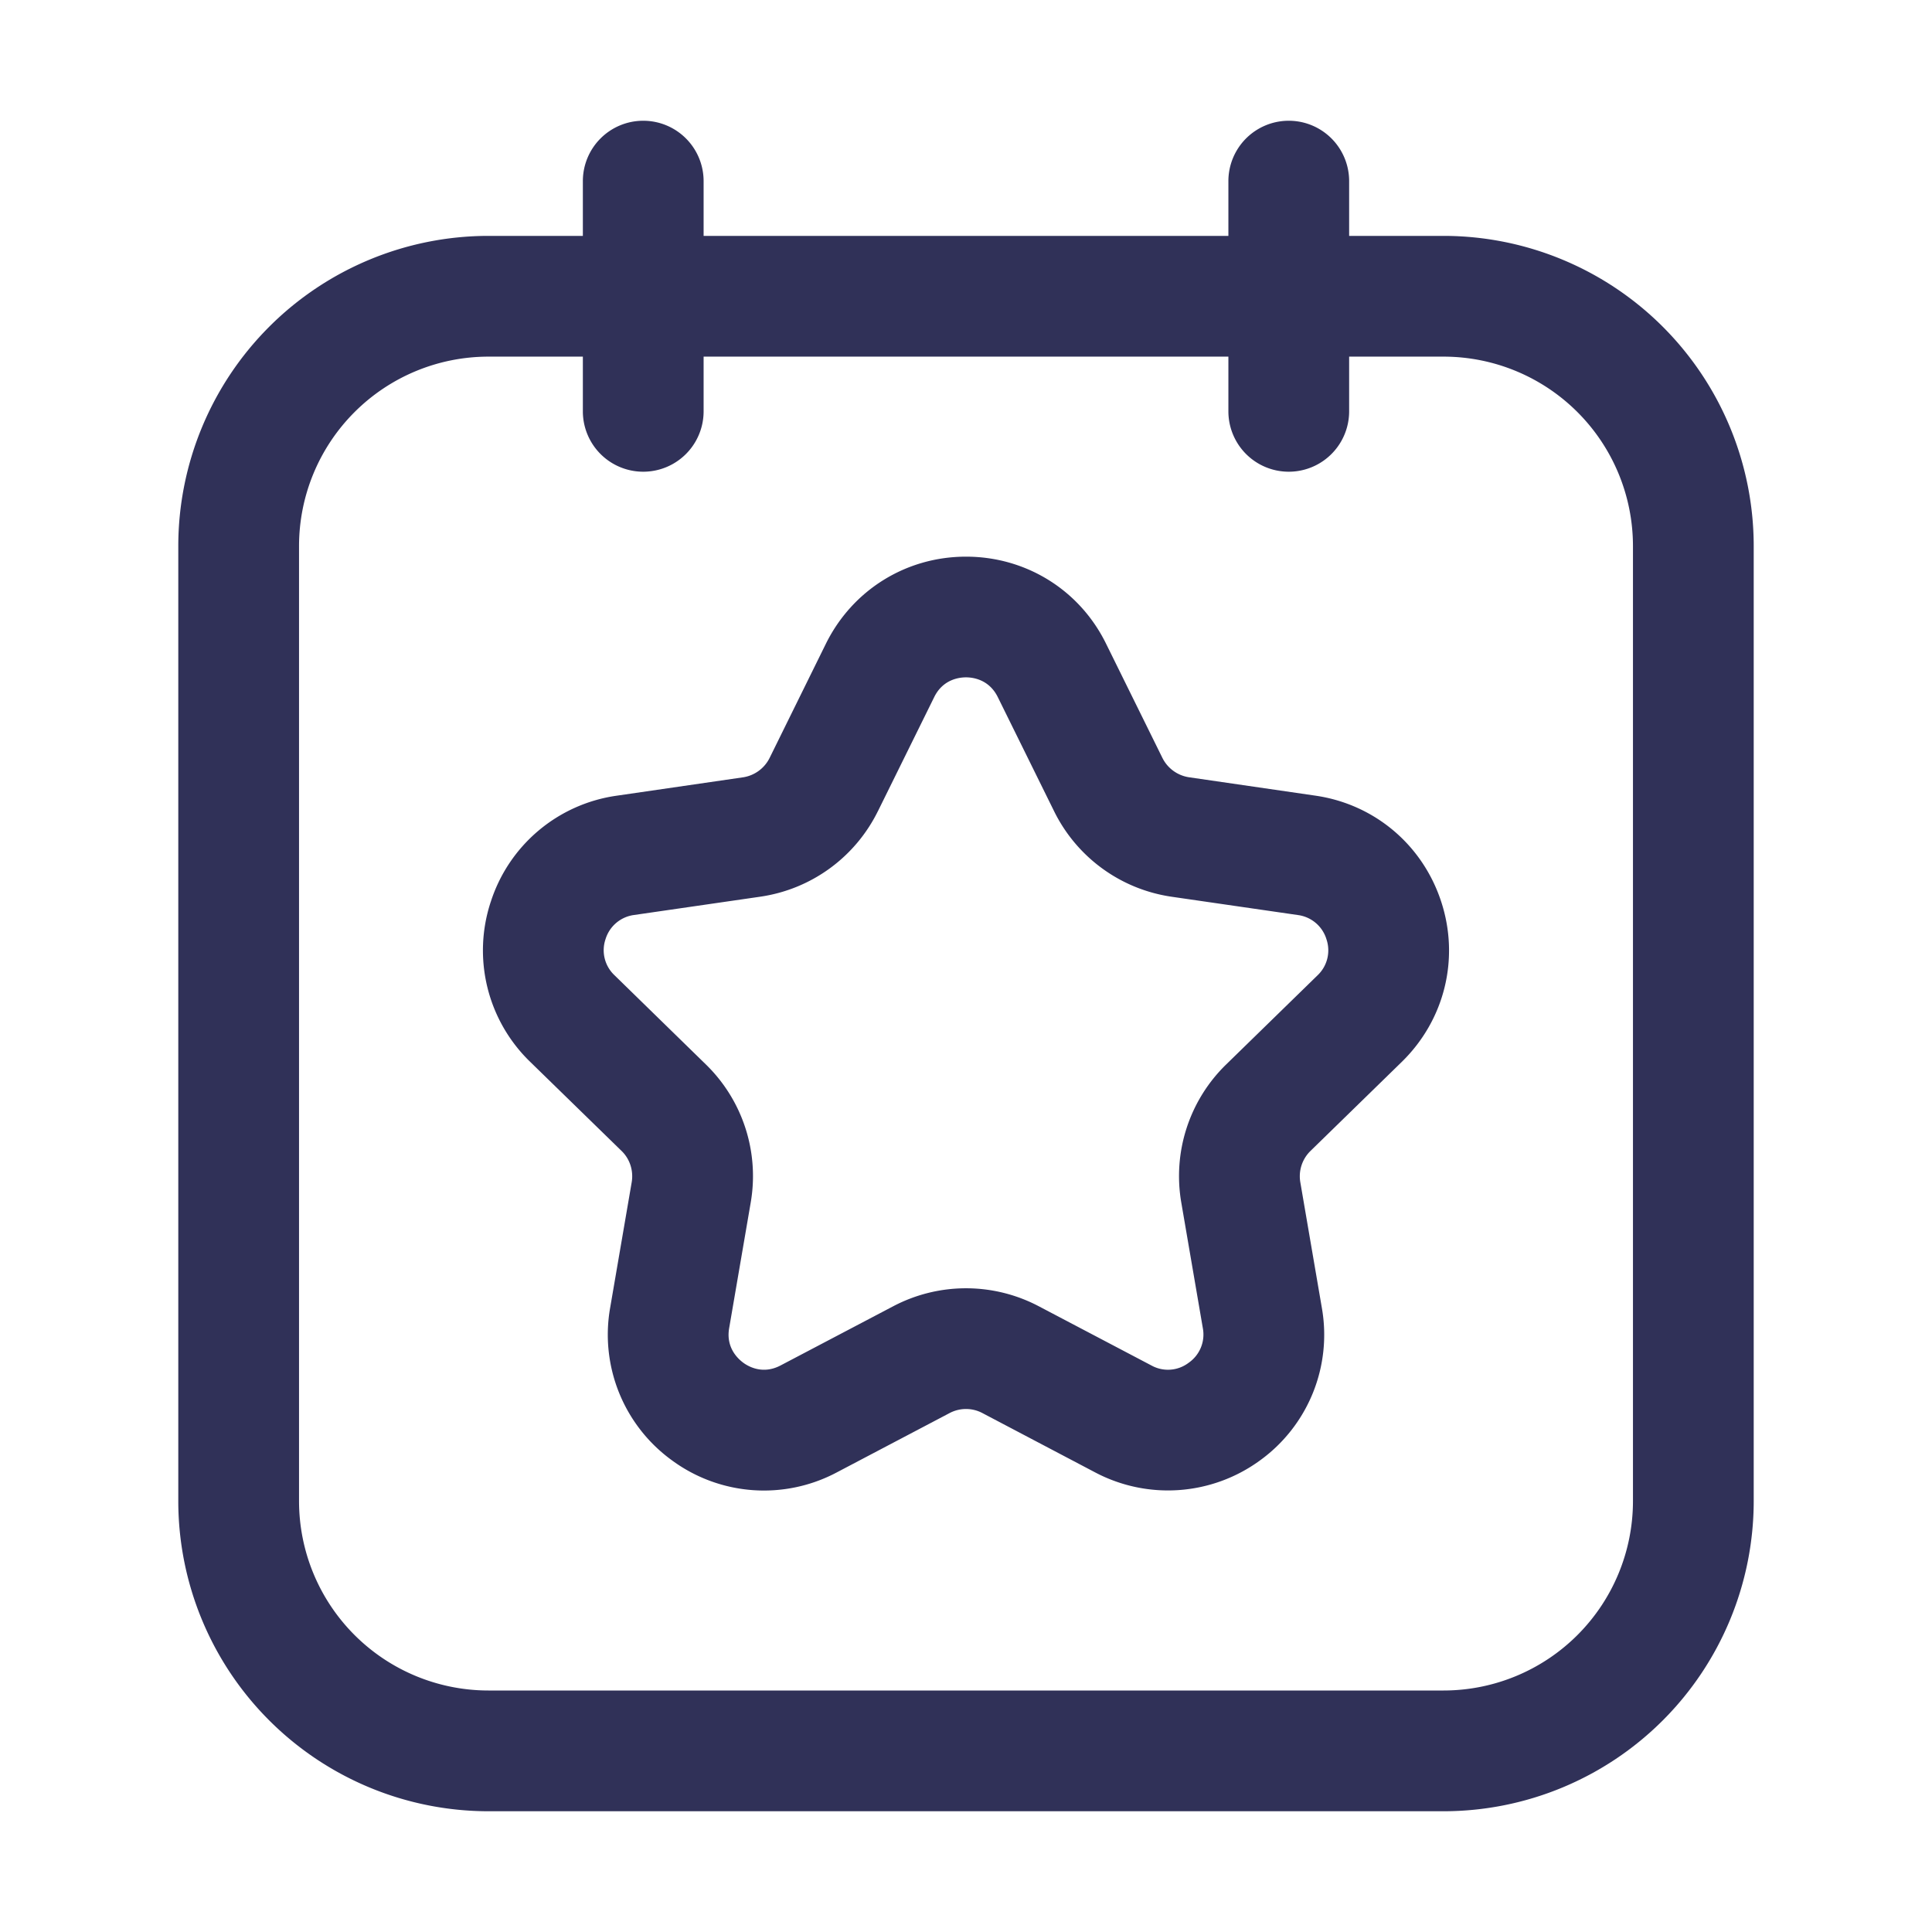
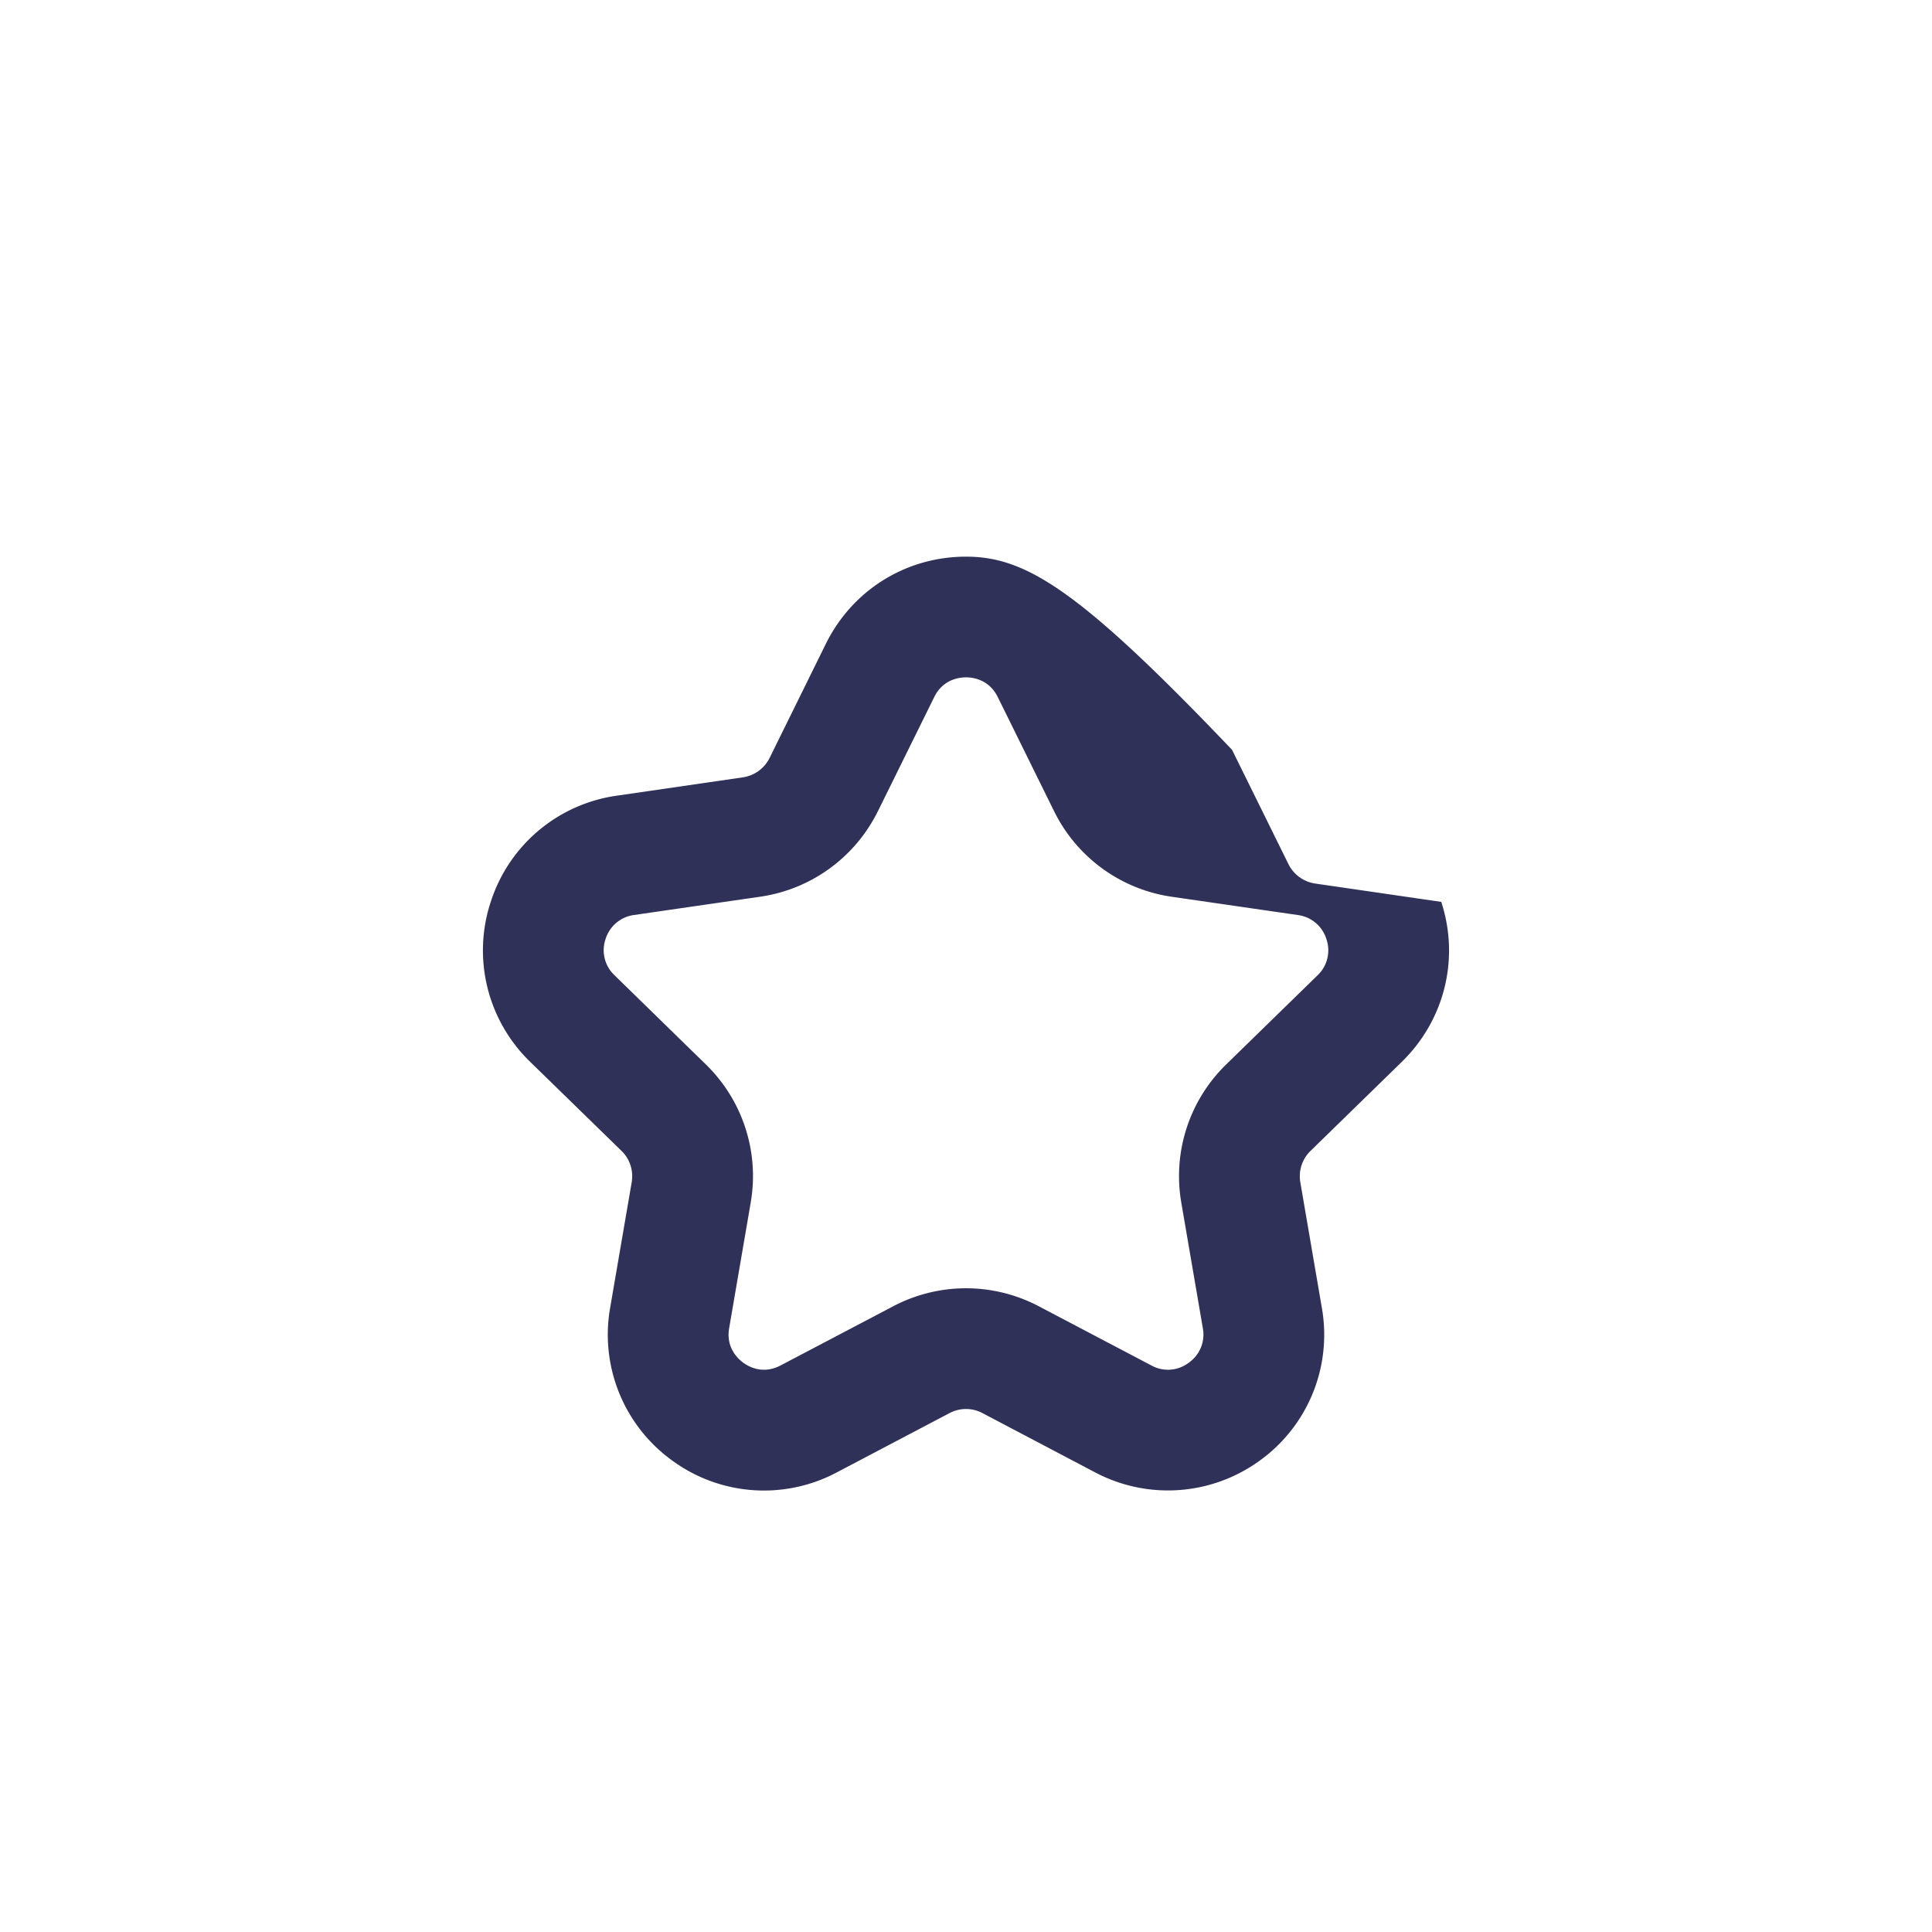
<svg xmlns="http://www.w3.org/2000/svg" version="1.1" width="512" height="512" x="0" y="0" viewBox="0 0 32 32" style="enable-background:new 0 0 512 512" xml:space="preserve" class="">
  <g>
-     <path d="M10.654 2a1 1 0 0 0-1 1v.907H8.088a5.14 5.14 0 0 0-5.135 5.134v15.824A5.14 5.14 0 0 0 8.088 30h15.824a5.14 5.14 0 0 0 5.135-5.135V9.041a5.14 5.14 0 0 0-5.135-5.134h-1.566V3a1 1 0 1 0-2 0v.907h-8.692V3a1 1 0 0 0-1-1zm9.692 3.907v.906a1 1 0 1 0 2 0v-.906h1.566a3.138 3.138 0 0 1 3.135 3.134v15.824A3.138 3.138 0 0 1 23.912 28H8.088a3.138 3.138 0 0 1-3.135-3.135V9.041a3.138 3.138 0 0 1 3.135-3.134h1.566v.906a1 1 0 1 0 2 0v-.906h8.692z" fill="#303158" opacity="1" data-original="#000000" class="" />
-     <path d="M8.128 14.938a2.568 2.568 0 0 0 .654 2.65l1.513 1.475c.138.133.2.328.168.518l-.357 2.08a2.57 2.57 0 0 0 1.028 2.53 2.572 2.572 0 0 0 2.725.197l1.869-.983c.17-.09.375-.09.544 0l1.87.984a2.584 2.584 0 0 0 2.725-.198 2.568 2.568 0 0 0 1.027-2.529l-.357-2.082a.586.586 0 0 1 .17-.518l1.51-1.473c.71-.693.962-1.708.655-2.651s-1.106-1.619-2.088-1.76l-2.09-.304a.59.59 0 0 1-.441-.321l-.934-1.893C17.881 9.77 16.992 9.22 16 9.22s-1.88.552-2.32 1.441l-.933 1.893a.59.59 0 0 1-.441.321l-2.09.304a2.568 2.568 0 0 0-2.088 1.76zm6.412-1.5.934-1.893c.145-.295.417-.326.526-.326s.38.031.526.326l.934 1.893a2.585 2.585 0 0 0 1.947 1.415l2.09.303a.572.572 0 0 1 .473.4.57.57 0 0 1-.149.6l-1.51 1.473a2.58 2.58 0 0 0-.745 2.29L19.923 22a.569.569 0 0 1-.234.571.566.566 0 0 1-.617.046l-1.868-.982a2.588 2.588 0 0 0-2.408 0l-1.867.981c-.292.154-.53.02-.618-.045s-.29-.249-.234-.572l.357-2.08a2.58 2.58 0 0 0-.744-2.29l-1.511-1.475a.569.569 0 0 1-.149-.6.572.572 0 0 1 .473-.399l2.09-.303a2.585 2.585 0 0 0 1.947-1.415z" fill="#303158" opacity="1" data-original="#000000" class="" />
+     <path d="M8.128 14.938a2.568 2.568 0 0 0 .654 2.65l1.513 1.475c.138.133.2.328.168.518l-.357 2.08a2.57 2.57 0 0 0 1.028 2.53 2.572 2.572 0 0 0 2.725.197l1.869-.983c.17-.09.375-.09.544 0l1.87.984a2.584 2.584 0 0 0 2.725-.198 2.568 2.568 0 0 0 1.027-2.529l-.357-2.082a.586.586 0 0 1 .17-.518l1.51-1.473c.71-.693.962-1.708.655-2.651l-2.09-.304a.59.59 0 0 1-.441-.321l-.934-1.893C17.881 9.77 16.992 9.22 16 9.22s-1.88.552-2.32 1.441l-.933 1.893a.59.59 0 0 1-.441.321l-2.09.304a2.568 2.568 0 0 0-2.088 1.76zm6.412-1.5.934-1.893c.145-.295.417-.326.526-.326s.38.031.526.326l.934 1.893a2.585 2.585 0 0 0 1.947 1.415l2.09.303a.572.572 0 0 1 .473.4.57.57 0 0 1-.149.6l-1.51 1.473a2.58 2.58 0 0 0-.745 2.29L19.923 22a.569.569 0 0 1-.234.571.566.566 0 0 1-.617.046l-1.868-.982a2.588 2.588 0 0 0-2.408 0l-1.867.981c-.292.154-.53.02-.618-.045s-.29-.249-.234-.572l.357-2.08a2.58 2.58 0 0 0-.744-2.29l-1.511-1.475a.569.569 0 0 1-.149-.6.572.572 0 0 1 .473-.399l2.09-.303a2.585 2.585 0 0 0 1.947-1.415z" fill="#303158" opacity="1" data-original="#000000" class="" />
  </g>
</svg>